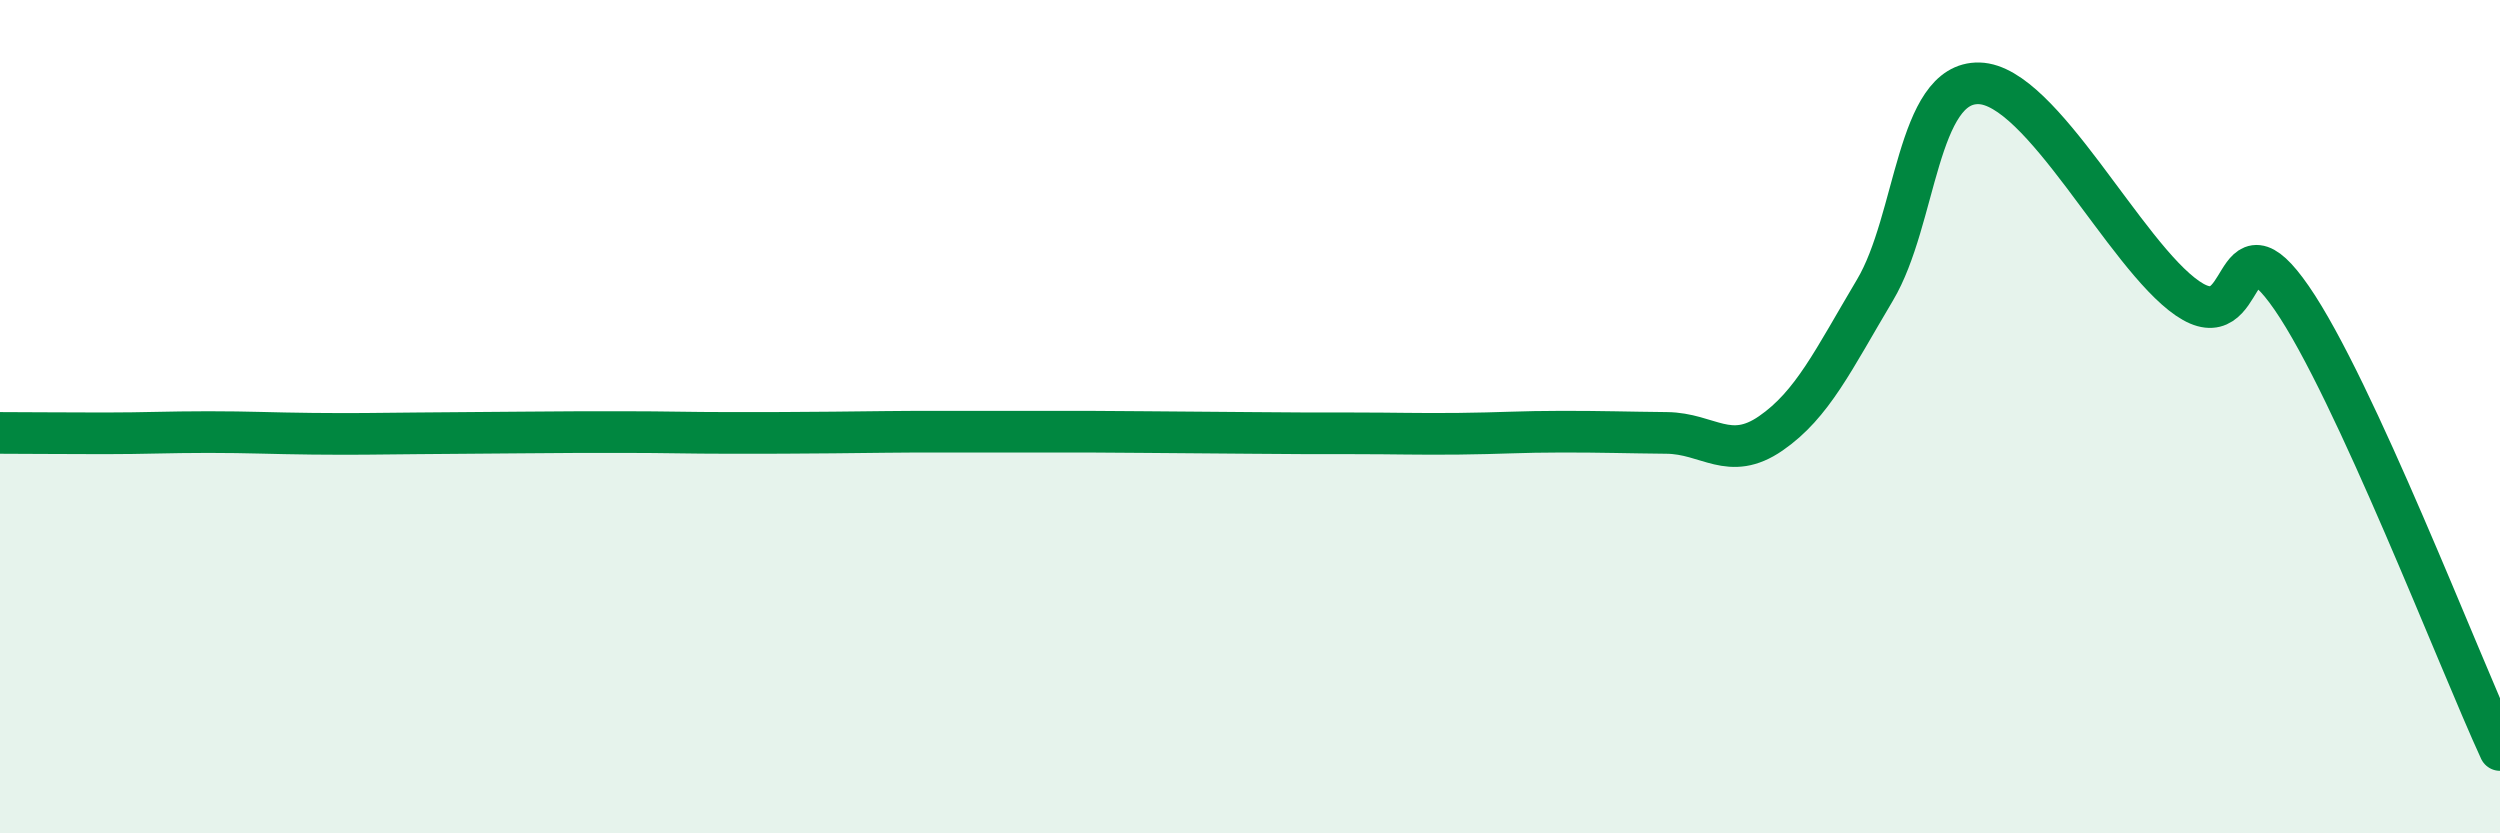
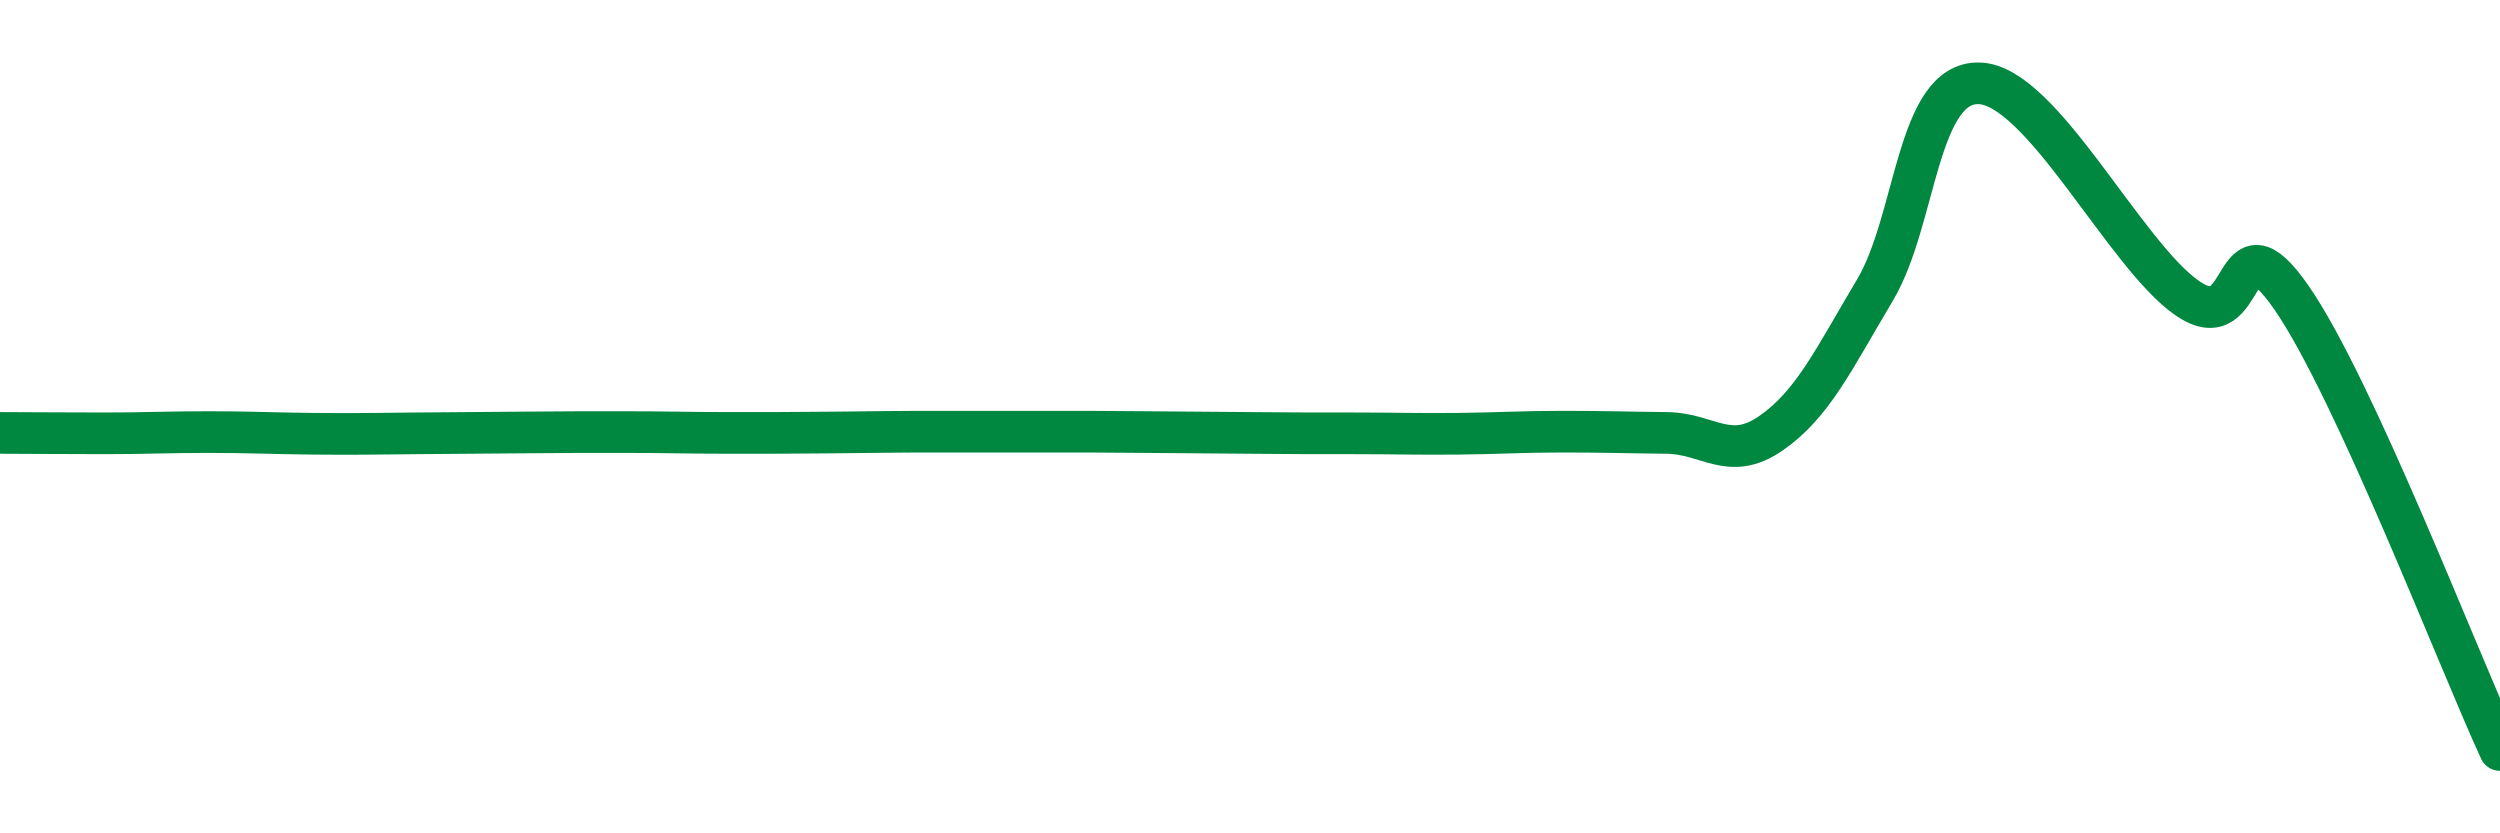
<svg xmlns="http://www.w3.org/2000/svg" width="60" height="20" viewBox="0 0 60 20">
-   <path d="M 0,10.39 C 0.5,10.39 1.5,10.4 2.5,10.4 C 3.5,10.4 4,10.37 5,10.37 C 6,10.37 6.5,10.4 7.5,10.41 C 8.5,10.42 9,10.41 10,10.4 C 11,10.39 11.5,10.39 12.5,10.38 C 13.5,10.37 14,10.37 15,10.37 C 16,10.37 16.5,10.39 17.5,10.39 C 18.5,10.39 19,10.39 20,10.38 C 21,10.37 21.5,10.36 22.5,10.36 C 23.5,10.36 24,10.36 25,10.36 C 26,10.36 26.5,10.36 27.5,10.37 C 28.5,10.38 29,10.38 30,10.39 C 31,10.4 31.5,10.4 32.5,10.4 C 33.5,10.4 34,10.42 35,10.41 C 36,10.4 36.5,10.36 37.5,10.36 C 38.5,10.36 39,10.38 40,10.39 C 41,10.4 41.5,11.09 42.5,10.4 C 43.5,9.71 44,8.64 45,6.96 C 46,5.28 46,1.96 47.5,2 C 49,2.04 51,6.13 52.5,7.16 C 54,8.19 53.5,4.98 55,7.15 C 56.5,9.32 59,15.83 60,18L60 20L0 20Z" fill="#008740" opacity="0.1" stroke-linecap="round" stroke-linejoin="round" />
  <path d="M 0,10.39 C 0.5,10.39 1.5,10.4 2.5,10.4 C 3.5,10.4 4,10.37 5,10.37 C 6,10.37 6.5,10.4 7.5,10.41 C 8.5,10.42 9,10.41 10,10.4 C 11,10.39 11.5,10.39 12.5,10.38 C 13.5,10.37 14,10.37 15,10.37 C 16,10.37 16.5,10.39 17.5,10.39 C 18.5,10.39 19,10.39 20,10.38 C 21,10.37 21.5,10.36 22.5,10.36 C 23.5,10.36 24,10.36 25,10.36 C 26,10.36 26.5,10.36 27.5,10.37 C 28.5,10.38 29,10.38 30,10.39 C 31,10.4 31.5,10.4 32.5,10.4 C 33.5,10.4 34,10.42 35,10.41 C 36,10.4 36.5,10.36 37.5,10.36 C 38.5,10.36 39,10.38 40,10.39 C 41,10.4 41.5,11.09 42.5,10.4 C 43.5,9.71 44,8.64 45,6.96 C 46,5.28 46,1.96 47.5,2 C 49,2.04 51,6.13 52.5,7.16 C 54,8.19 53.5,4.98 55,7.15 C 56.5,9.32 59,15.83 60,18" stroke="#008740" stroke-width="1" fill="none" stroke-linecap="round" stroke-linejoin="round" />
</svg>